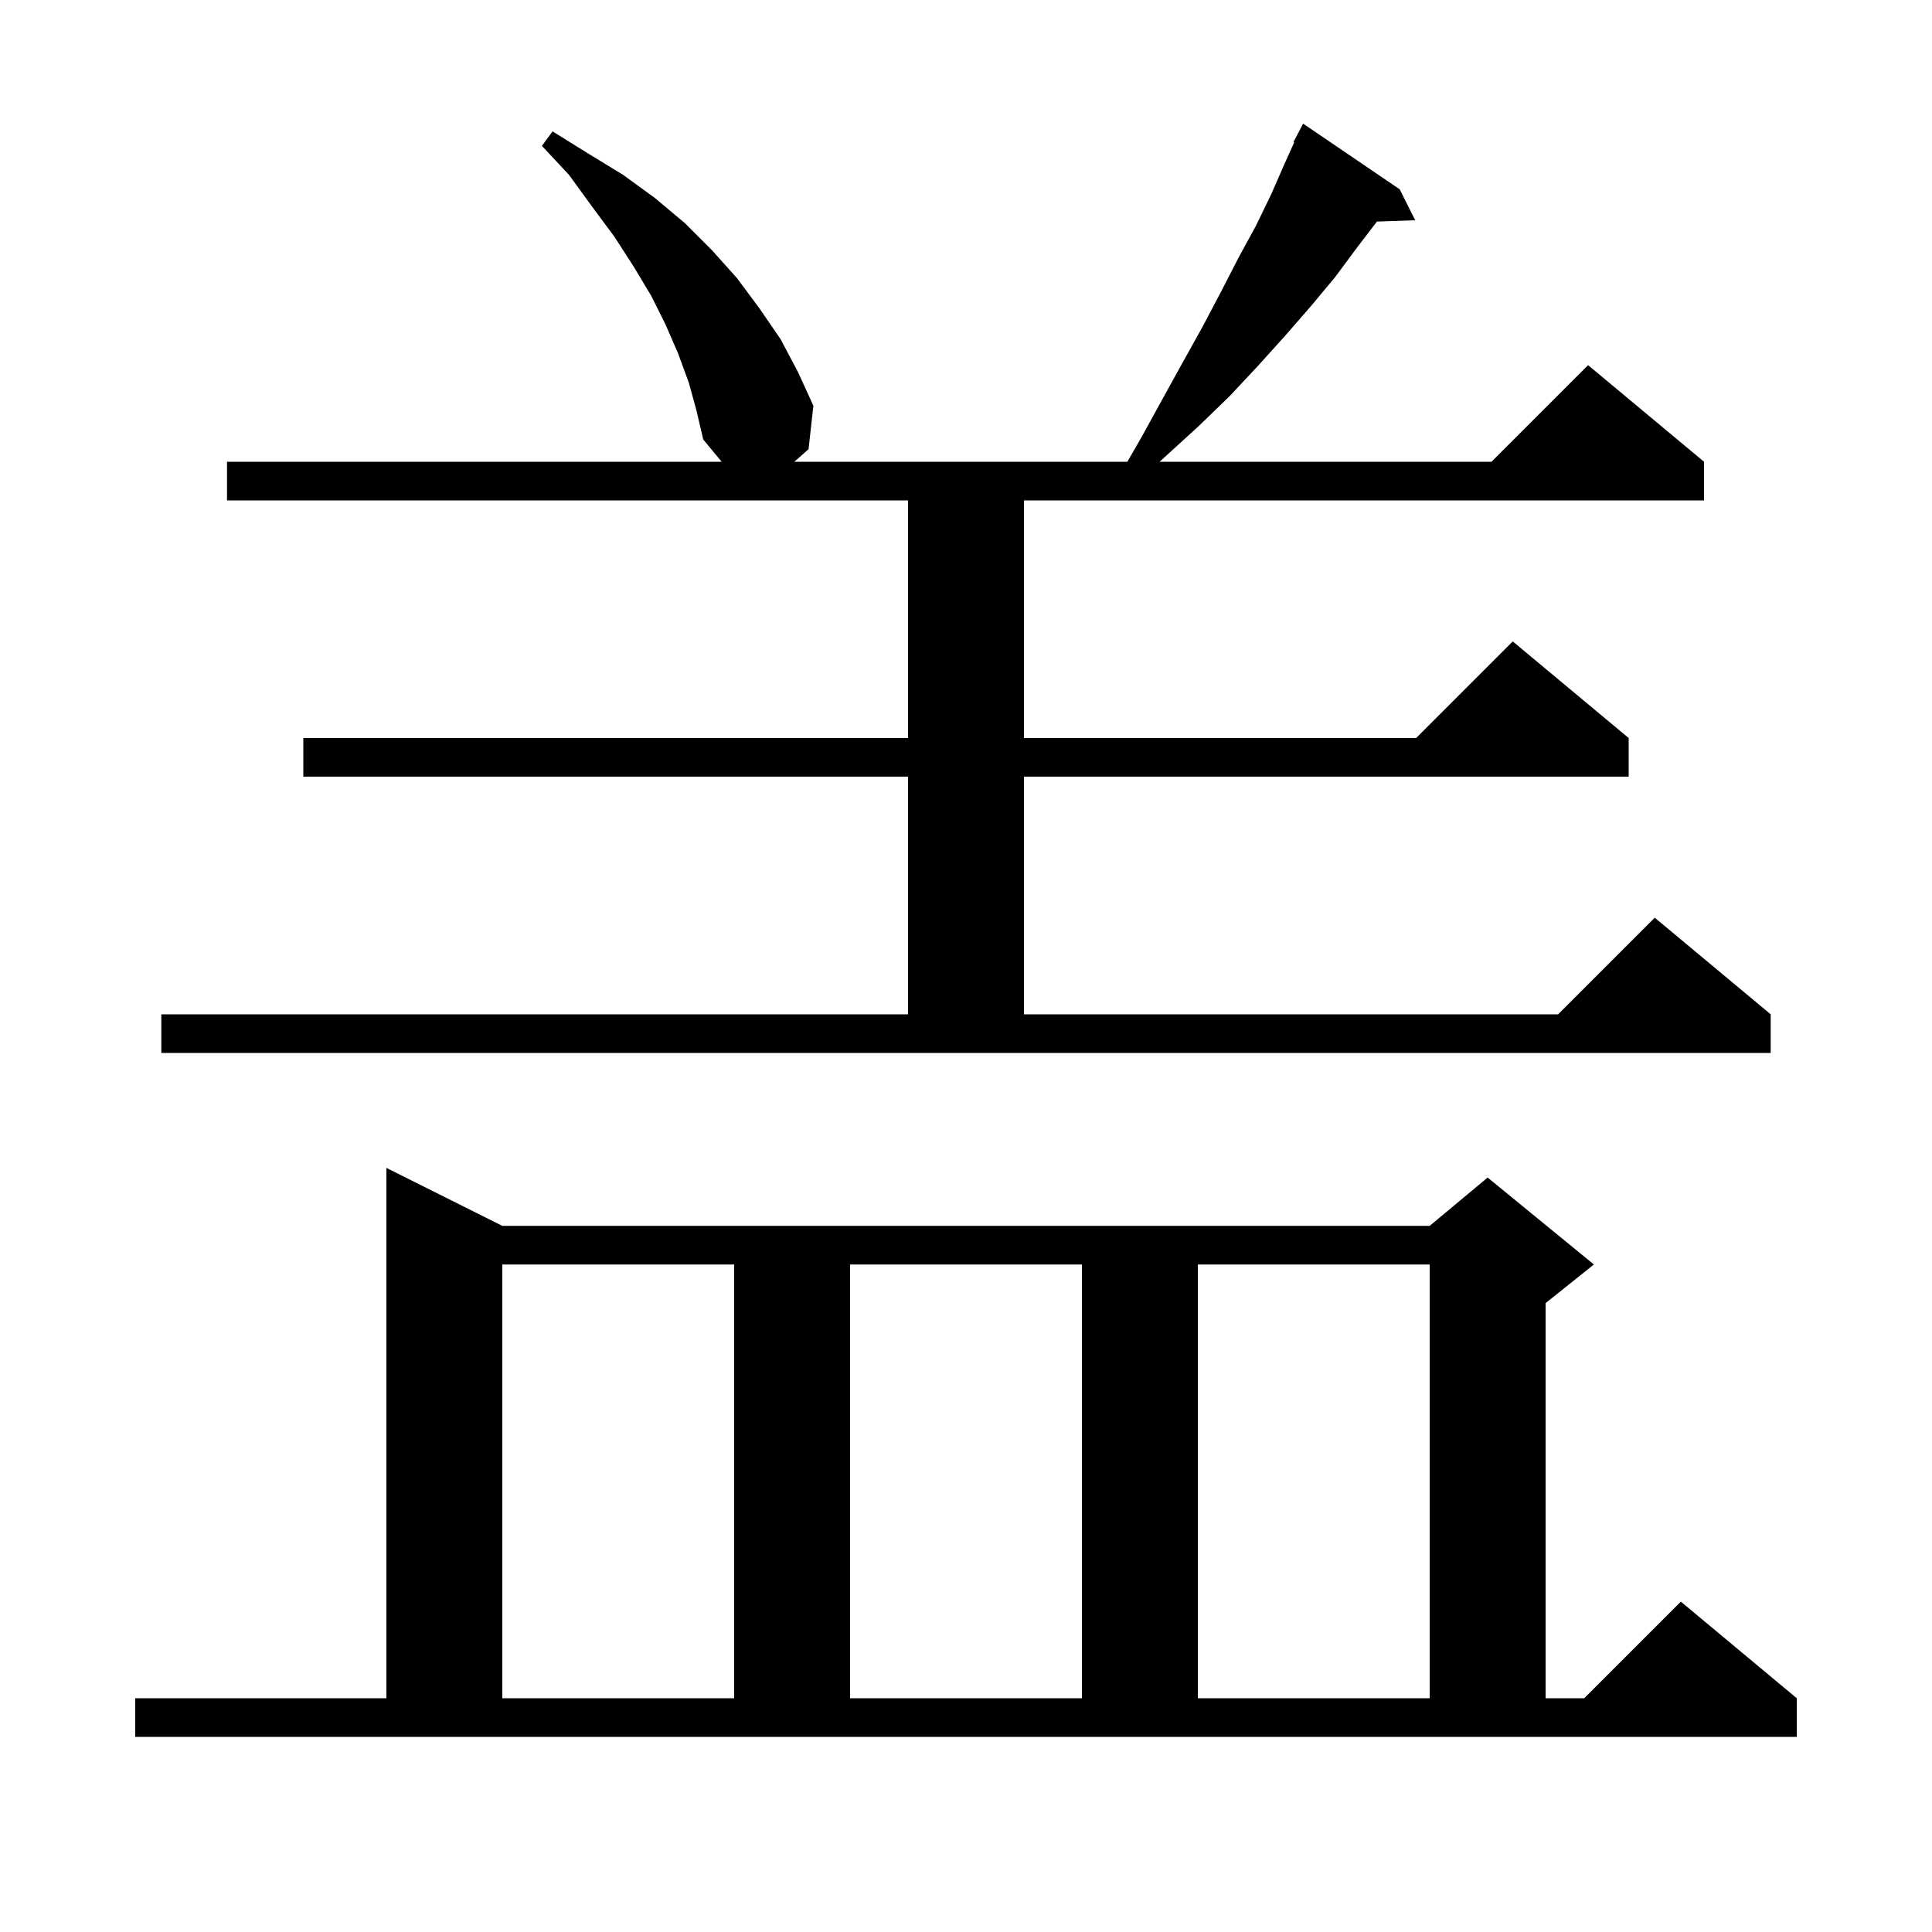
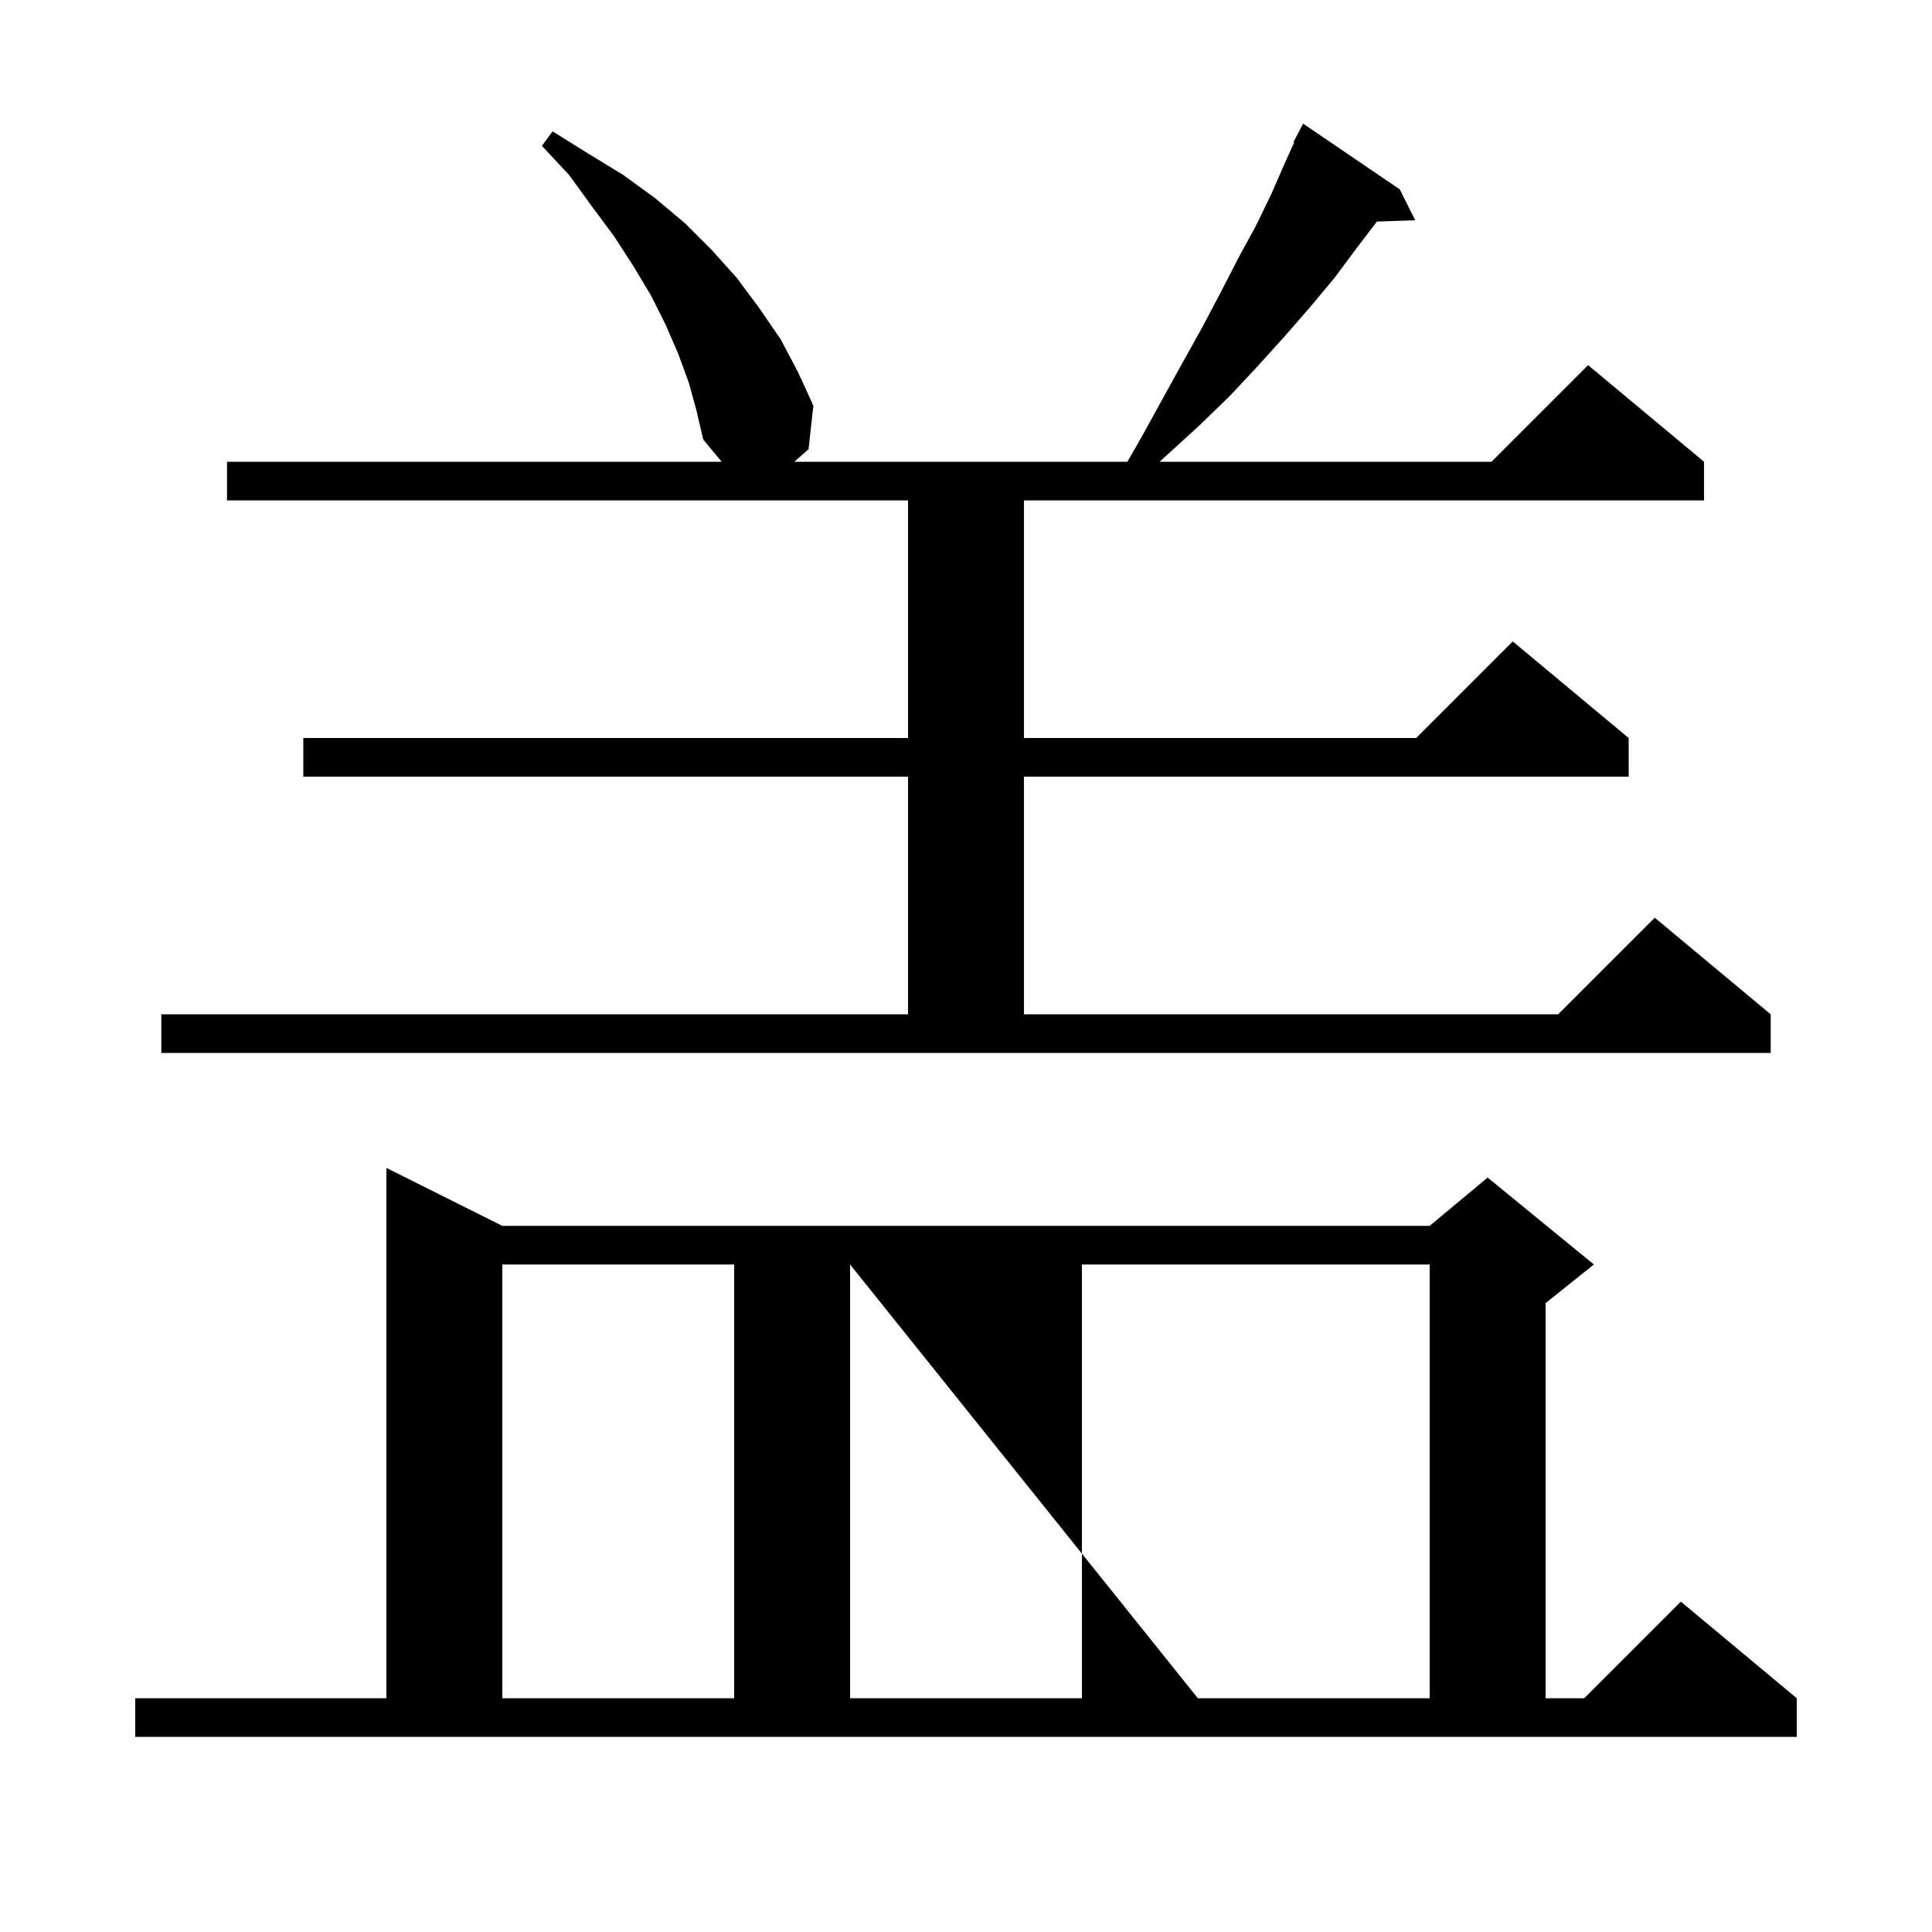
<svg xmlns="http://www.w3.org/2000/svg" version="1.1" baseProfile="full" viewBox="0 0 200 200" width="200" height="200">
  <g fill="black">
-     <path d="M 14.0 175.8 L 40.0 175.8 L 40.0 120.9 L 52.0 126.9 L 148.0 126.9 L 154.0 121.9 L 165.0 130.9 L 160.0 134.9 L 160.0 175.8 L 164.0 175.8 L 174.0 165.8 L 186.0 175.8 L 186.0 179.8 L 14.0 179.8 Z M 52.0 130.9 L 52.0 175.8 L 76.0 175.8 L 76.0 130.9 Z M 88.0 130.9 L 88.0 175.8 L 112.0 175.8 L 112.0 130.9 Z M 124.0 130.9 L 124.0 175.8 L 148.0 175.8 L 148.0 130.9 Z M 16.7 105.0 L 94.0 105.0 L 94.0 80.4 L 31.4 80.4 L 31.4 76.4 L 94.0 76.4 L 94.0 51.8 L 23.5 51.8 L 23.5 47.8 L 74.706 47.8 L 72.8 45.5 L 72.1 42.5 L 71.3 39.6 L 70.2 36.6 L 68.9 33.6 L 67.4 30.6 L 65.6 27.6 L 63.6 24.5 L 61.3 21.4 L 58.9 18.1 L 56.1 15.1 L 57.2 13.6 L 60.9 15.9 L 64.5 18.1 L 67.8 20.5 L 70.9 23.1 L 73.7 25.9 L 76.3 28.8 L 78.6 31.9 L 80.8 35.1 L 82.6 38.5 L 84.2 42.0 L 83.7 46.5 L 82.227 47.8 L 116.705 47.8 L 118.2 45.2 L 120.4 41.2 L 122.5 37.4 L 124.5 33.8 L 126.4 30.2 L 128.2 26.7 L 130.0 23.4 L 131.6 20.1 L 133.0 16.9 L 133.978 14.735 L 133.9 14.7 L 134.9 12.8 L 144.9 19.6 L 146.5 22.8 L 142.542 22.936 L 140.5 25.6 L 138.2 28.7 L 135.7 31.7 L 133.0 34.8 L 130.2 37.9 L 127.3 41.0 L 124.1 44.1 L 120.042 47.8 L 154.4 47.8 L 164.4 37.8 L 176.4 47.8 L 176.4 51.8 L 106.0 51.8 L 106.0 76.4 L 146.6 76.4 L 156.6 66.4 L 168.6 76.4 L 168.6 80.4 L 106.0 80.4 L 106.0 105.0 L 161.3 105.0 L 171.3 95.0 L 183.3 105.0 L 183.3 109.0 L 16.7 109.0 Z " />
+     <path d="M 14.0 175.8 L 40.0 175.8 L 40.0 120.9 L 52.0 126.9 L 148.0 126.9 L 154.0 121.9 L 165.0 130.9 L 160.0 134.9 L 160.0 175.8 L 164.0 175.8 L 174.0 165.8 L 186.0 175.8 L 186.0 179.8 L 14.0 179.8 Z M 52.0 130.9 L 52.0 175.8 L 76.0 175.8 L 76.0 130.9 Z M 88.0 130.9 L 88.0 175.8 L 112.0 175.8 L 112.0 130.9 Z L 124.0 175.8 L 148.0 175.8 L 148.0 130.9 Z M 16.7 105.0 L 94.0 105.0 L 94.0 80.4 L 31.4 80.4 L 31.4 76.4 L 94.0 76.4 L 94.0 51.8 L 23.5 51.8 L 23.5 47.8 L 74.706 47.8 L 72.8 45.5 L 72.1 42.5 L 71.3 39.6 L 70.2 36.6 L 68.9 33.6 L 67.4 30.6 L 65.6 27.6 L 63.6 24.5 L 61.3 21.4 L 58.9 18.1 L 56.1 15.1 L 57.2 13.6 L 60.9 15.9 L 64.5 18.1 L 67.8 20.5 L 70.9 23.1 L 73.7 25.9 L 76.3 28.8 L 78.6 31.9 L 80.8 35.1 L 82.6 38.5 L 84.2 42.0 L 83.7 46.5 L 82.227 47.8 L 116.705 47.8 L 118.2 45.2 L 120.4 41.2 L 122.5 37.4 L 124.5 33.8 L 126.4 30.2 L 128.2 26.7 L 130.0 23.4 L 131.6 20.1 L 133.0 16.9 L 133.978 14.735 L 133.9 14.7 L 134.9 12.8 L 144.9 19.6 L 146.5 22.8 L 142.542 22.936 L 140.5 25.6 L 138.2 28.7 L 135.7 31.7 L 133.0 34.8 L 130.2 37.9 L 127.3 41.0 L 124.1 44.1 L 120.042 47.8 L 154.4 47.8 L 164.4 37.8 L 176.4 47.8 L 176.4 51.8 L 106.0 51.8 L 106.0 76.4 L 146.6 76.4 L 156.6 66.4 L 168.6 76.4 L 168.6 80.4 L 106.0 80.4 L 106.0 105.0 L 161.3 105.0 L 171.3 95.0 L 183.3 105.0 L 183.3 109.0 L 16.7 109.0 Z " />
  </g>
</svg>